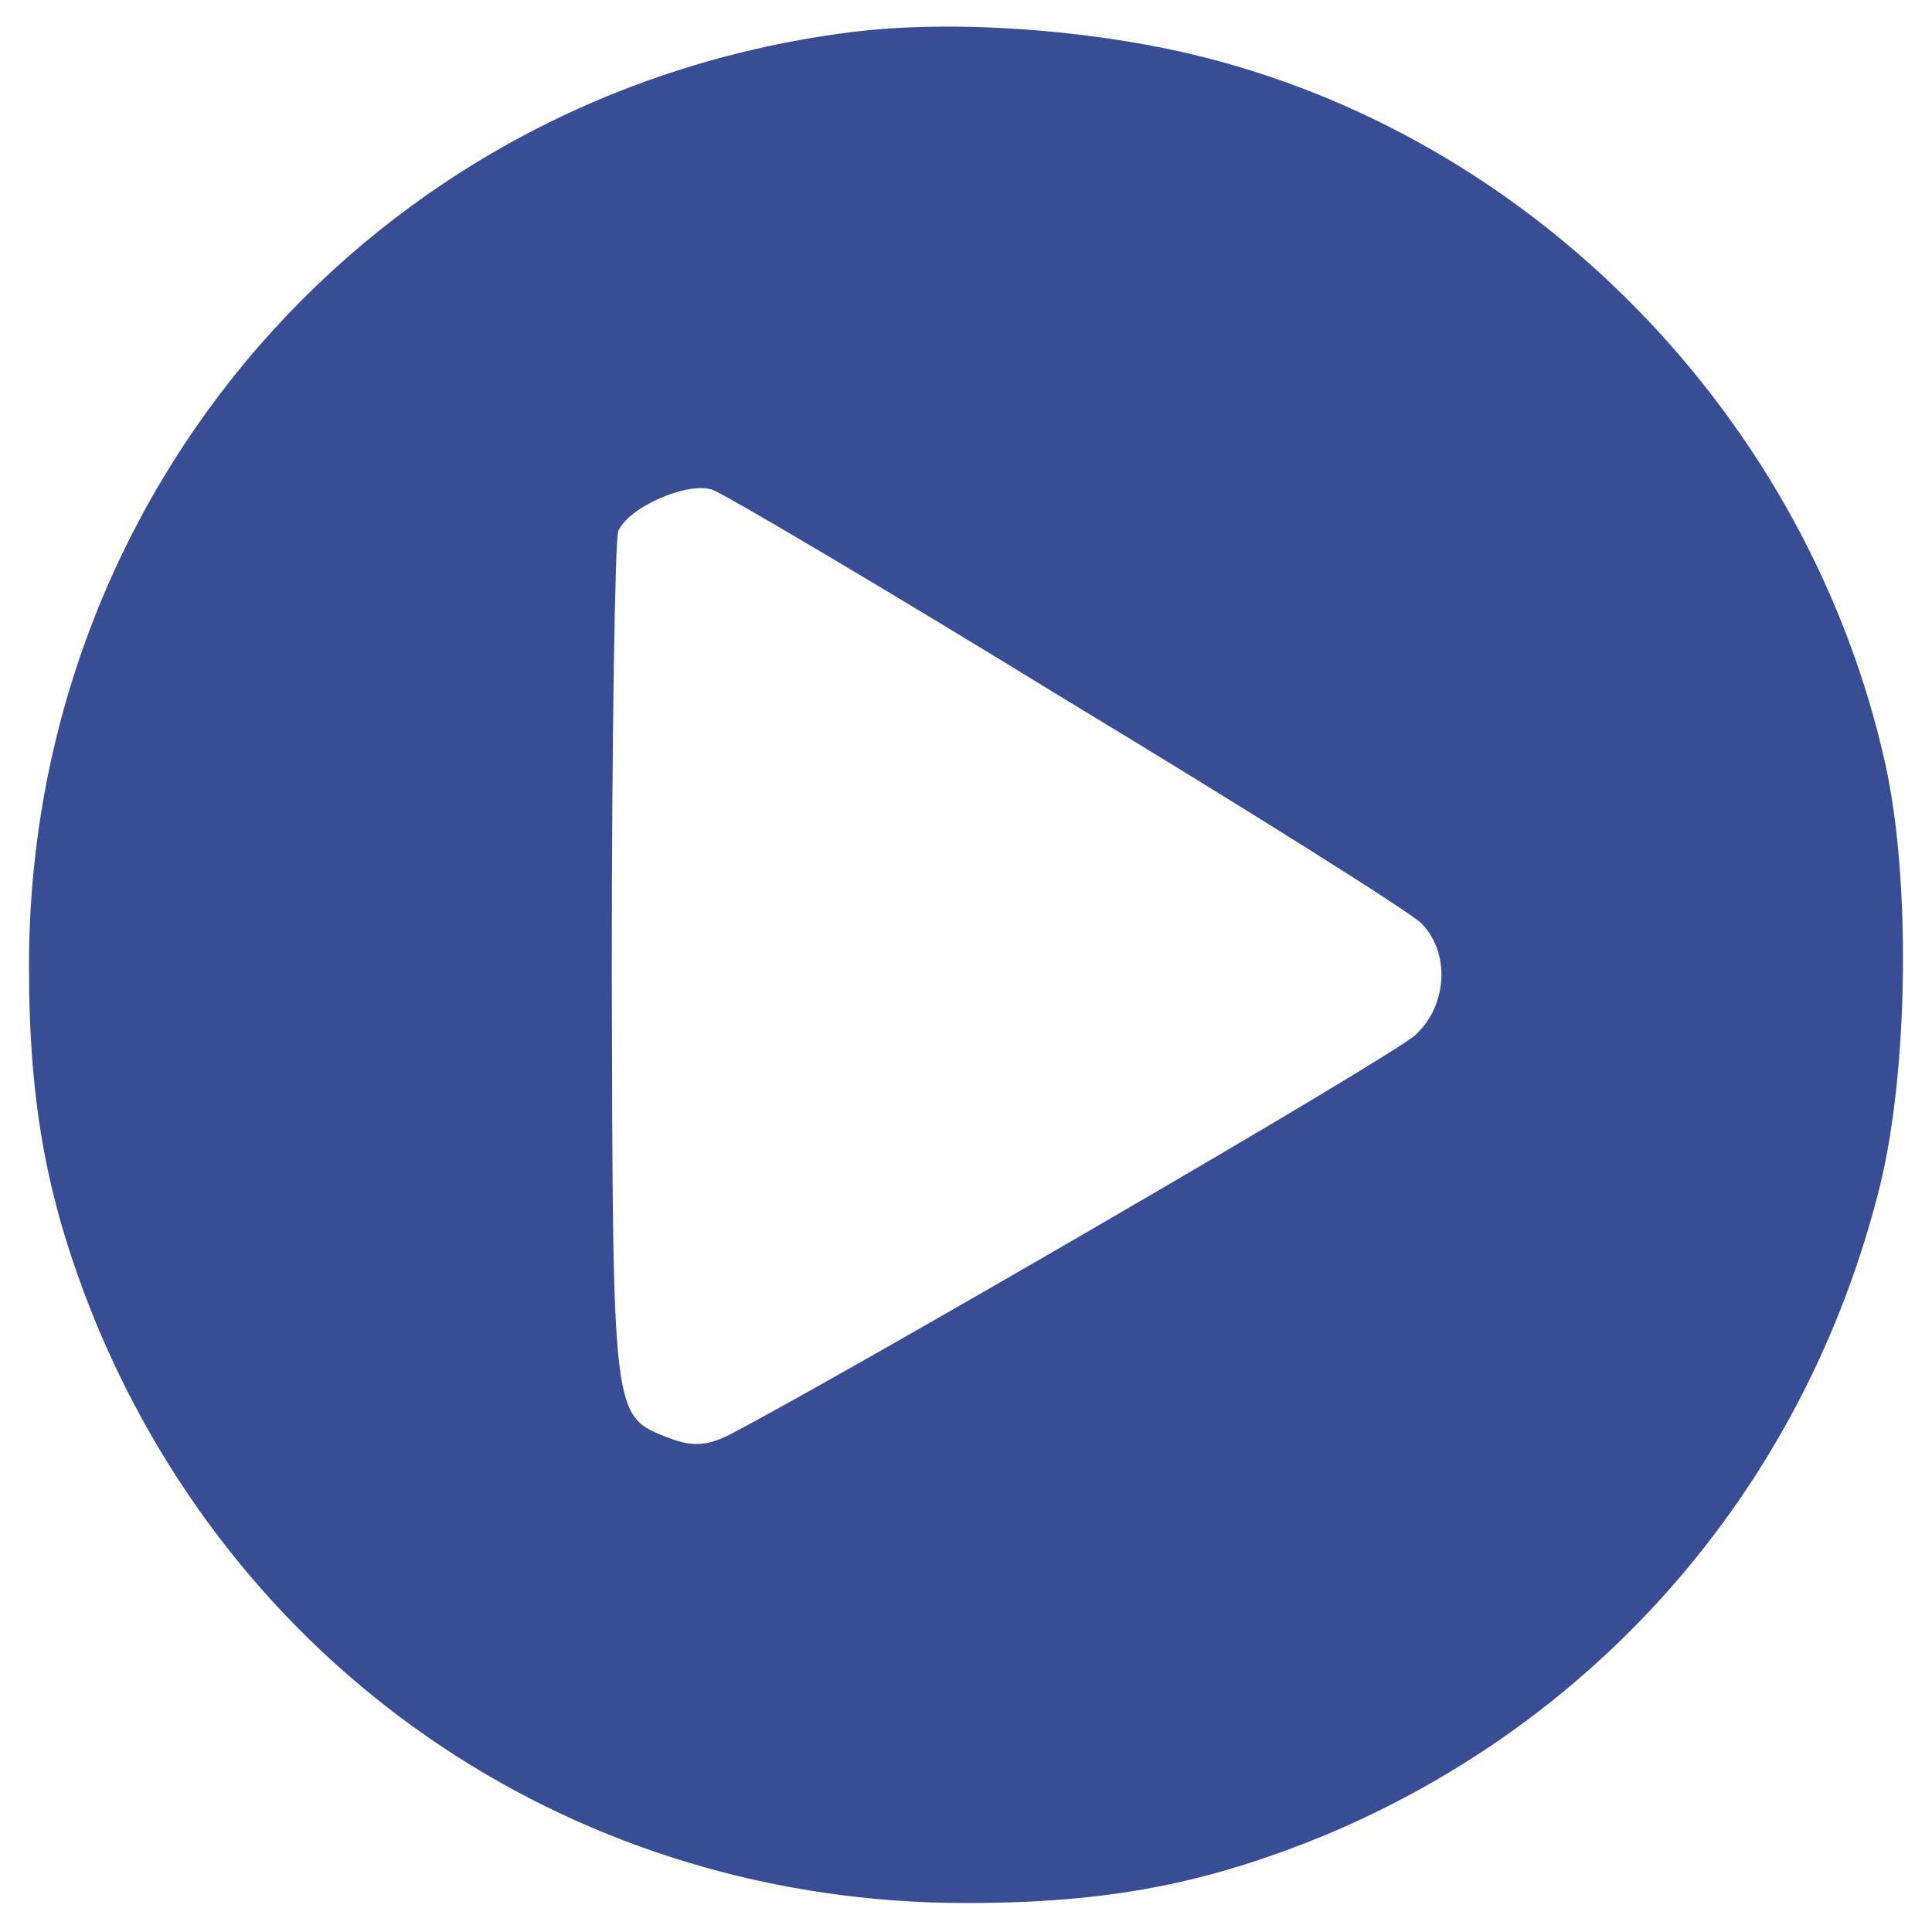
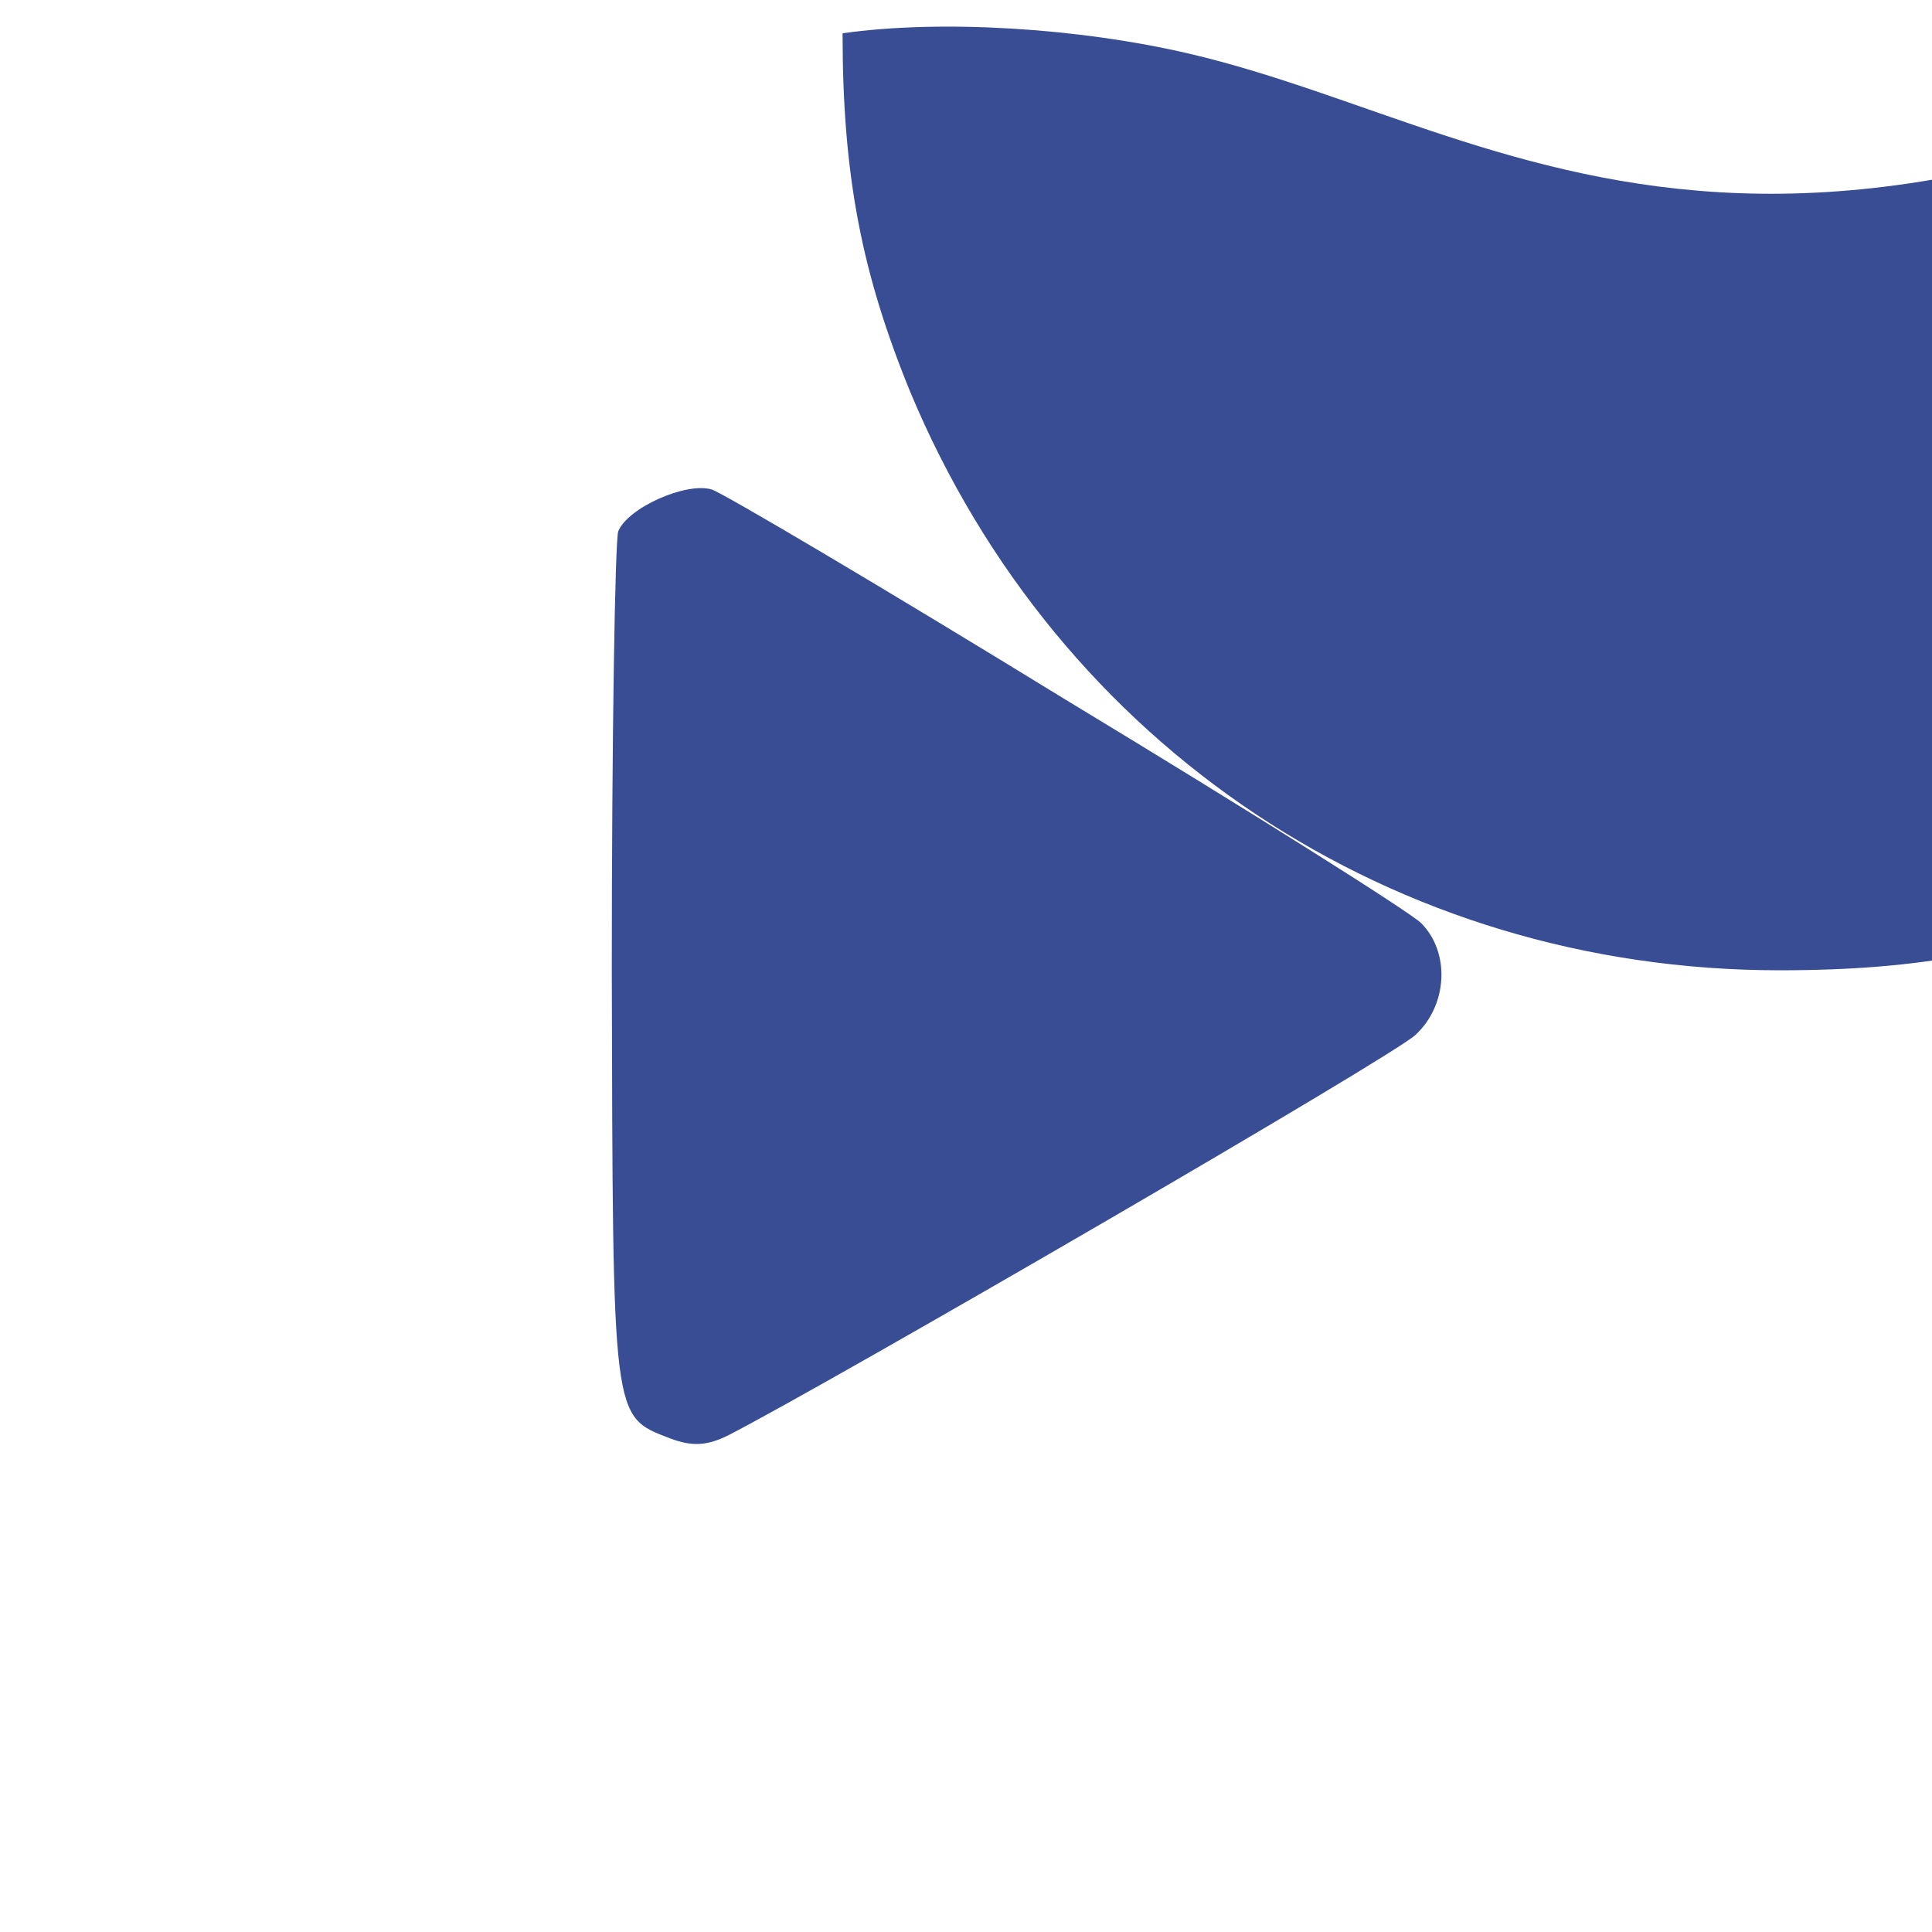
<svg xmlns="http://www.w3.org/2000/svg" version="1.0" viewBox="0 0 180 180">
  <defs />
-   <path fill="#384D93" d="M78.5 3.1C34.7 9 2.7 45.8 2.7 90c0 13.3 1.8 22.4 6.3 33.4 13.8 33.1 45.1 53.9 81 53.9 13.3 0 22.4-1.8 33.4-6.3 26.1-10.9 45-33.1 51.8-60.7 2.6-10.8 2.8-28.3.5-38.9C168.6 39 142.8 12.5 110.8 5c-10.3-2.4-23.1-3.2-32.3-1.9zm20.8 62.1C116.5 75.6 131.4 85 132.4 86c2.7 2.7 2.5 7.6-.5 10.4-1.9 1.9-54.3 32.3-64 37.3-2 1-3.4 1.1-5.5.3-5.4-2.1-5.3-1.4-5.4-43.7 0-21.5.3-39.9.6-40.8.9-2.2 6.3-4.6 8.7-3.9 1 .3 15.9 9.1 33 19.6z" />
+   <path fill="#384D93" d="M78.5 3.1c0 13.3 1.8 22.4 6.3 33.4 13.8 33.1 45.1 53.9 81 53.9 13.3 0 22.4-1.8 33.4-6.3 26.1-10.9 45-33.1 51.8-60.7 2.6-10.8 2.8-28.3.5-38.9C168.6 39 142.8 12.5 110.8 5c-10.3-2.4-23.1-3.2-32.3-1.9zm20.8 62.1C116.5 75.6 131.4 85 132.4 86c2.7 2.7 2.5 7.6-.5 10.4-1.9 1.9-54.3 32.3-64 37.3-2 1-3.4 1.1-5.5.3-5.4-2.1-5.3-1.4-5.4-43.7 0-21.5.3-39.9.6-40.8.9-2.2 6.3-4.6 8.7-3.9 1 .3 15.9 9.1 33 19.6z" />
</svg>